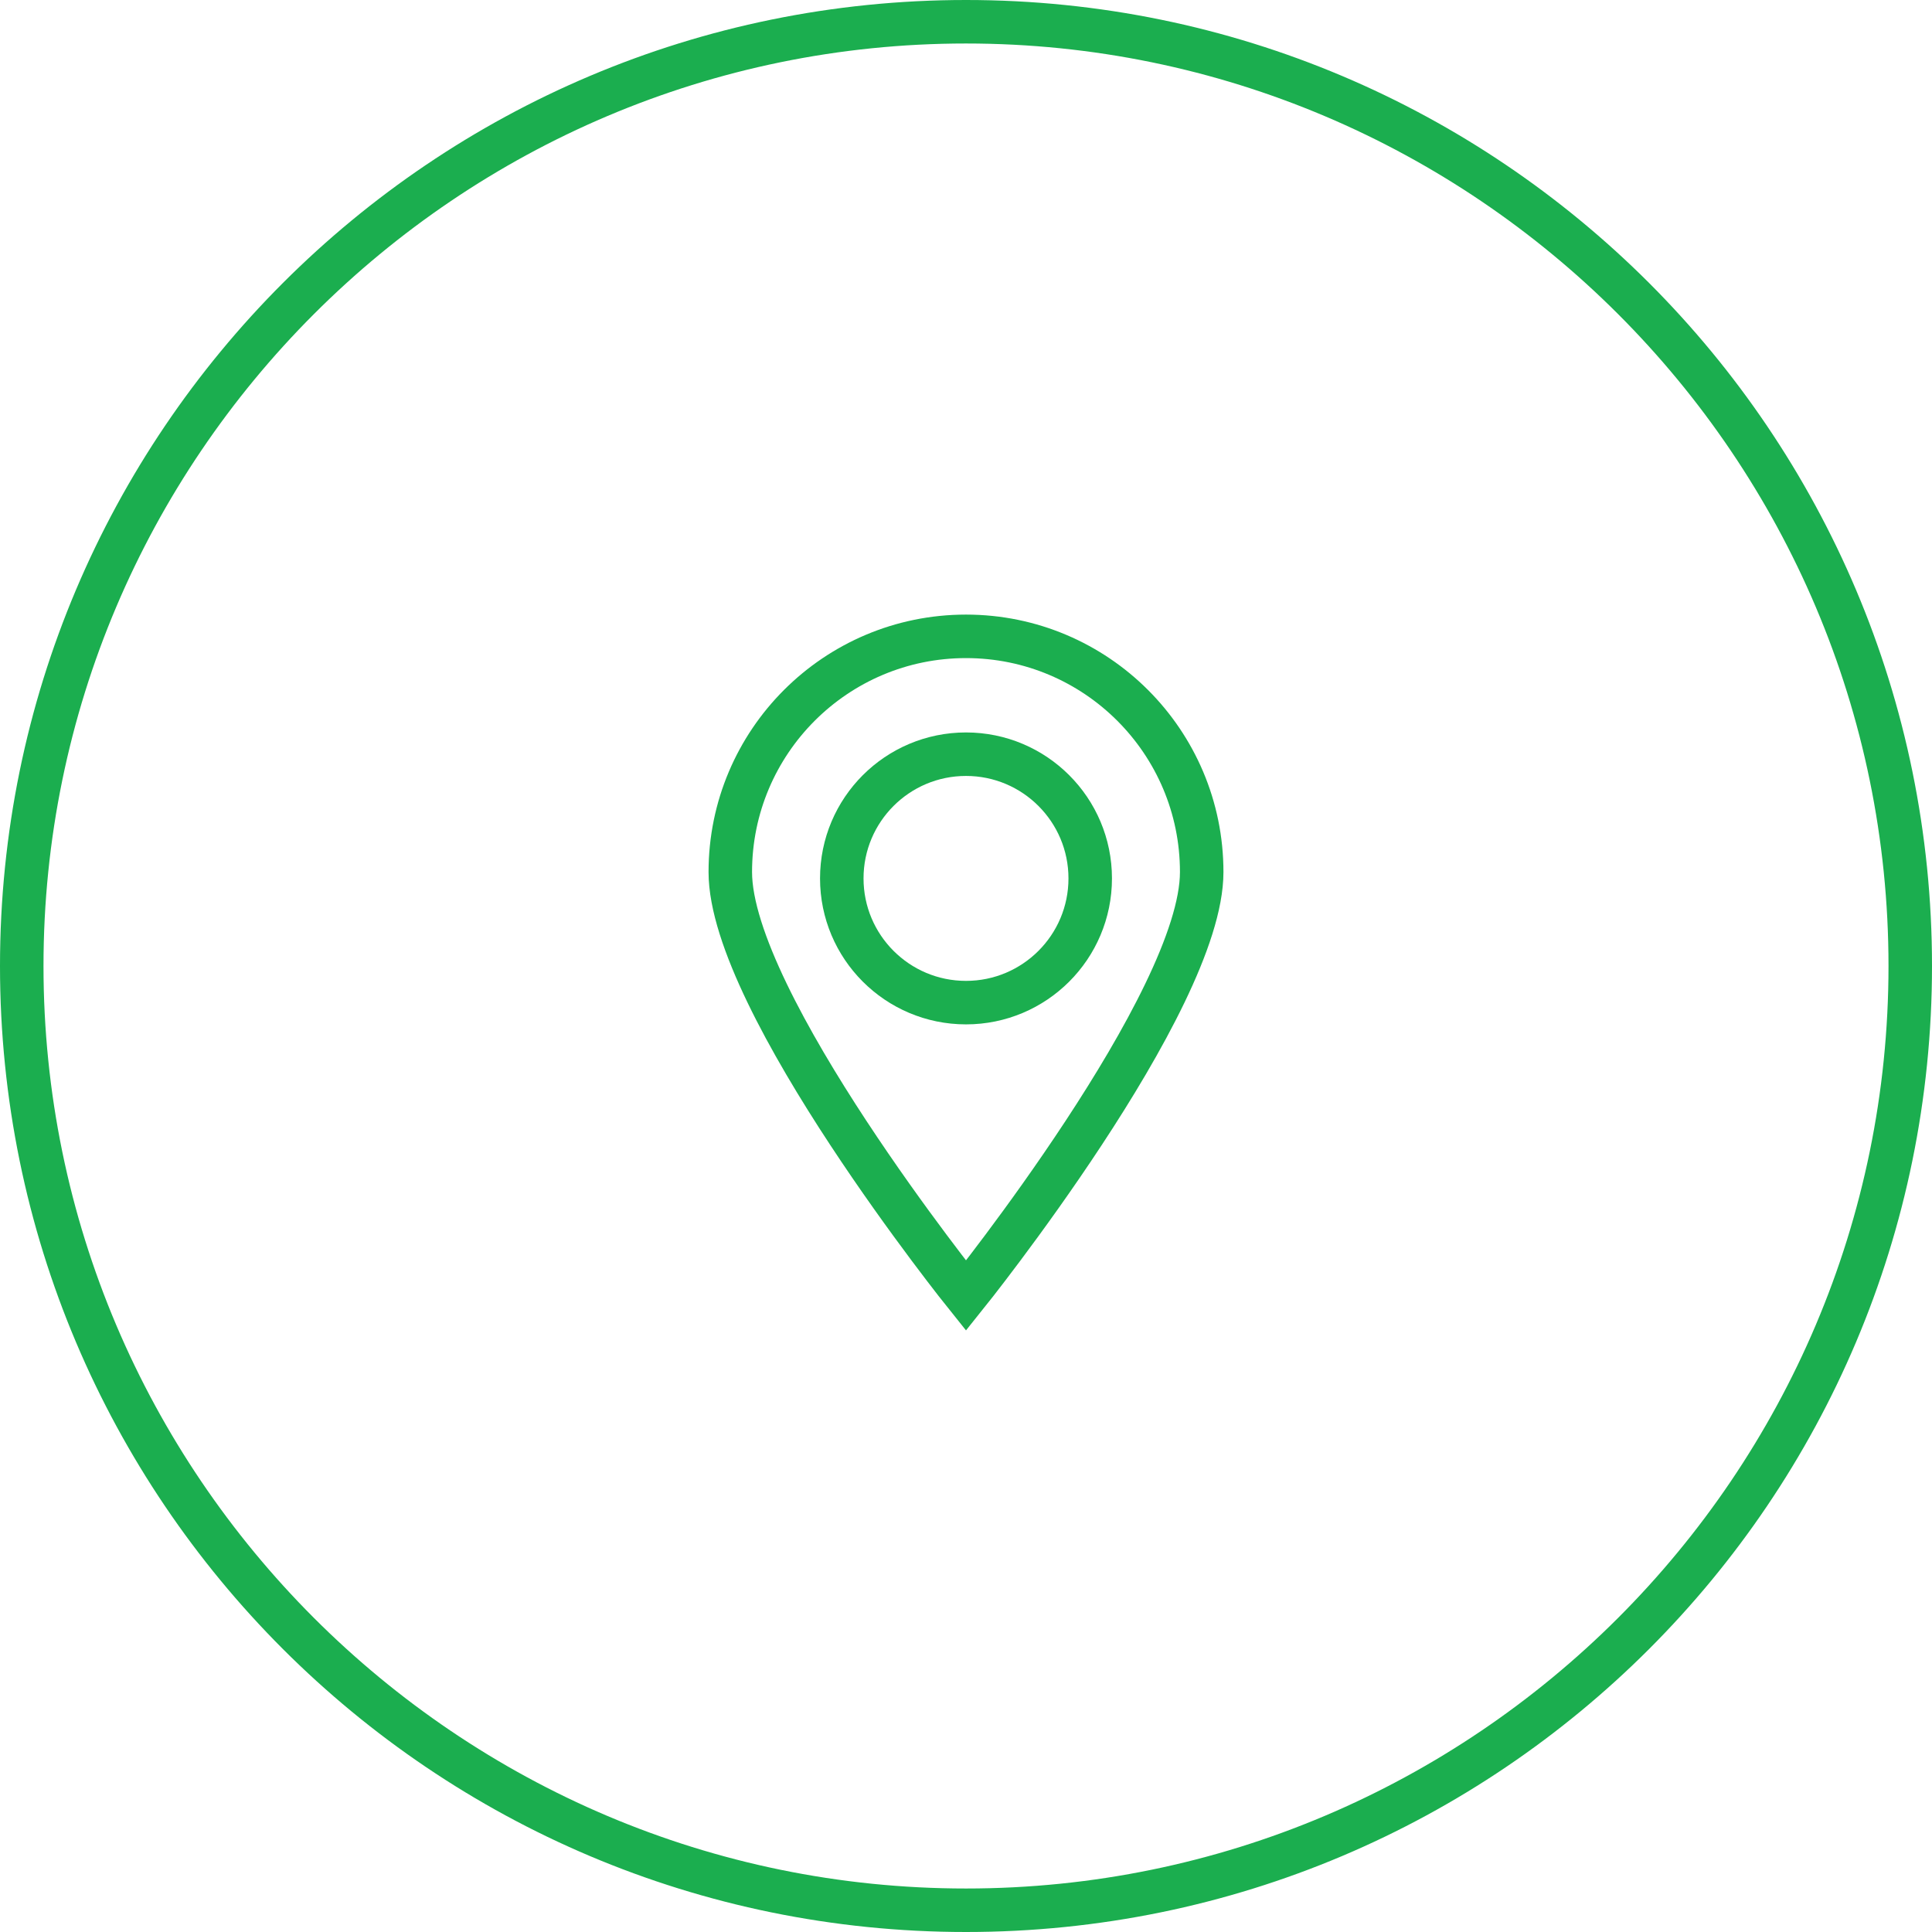
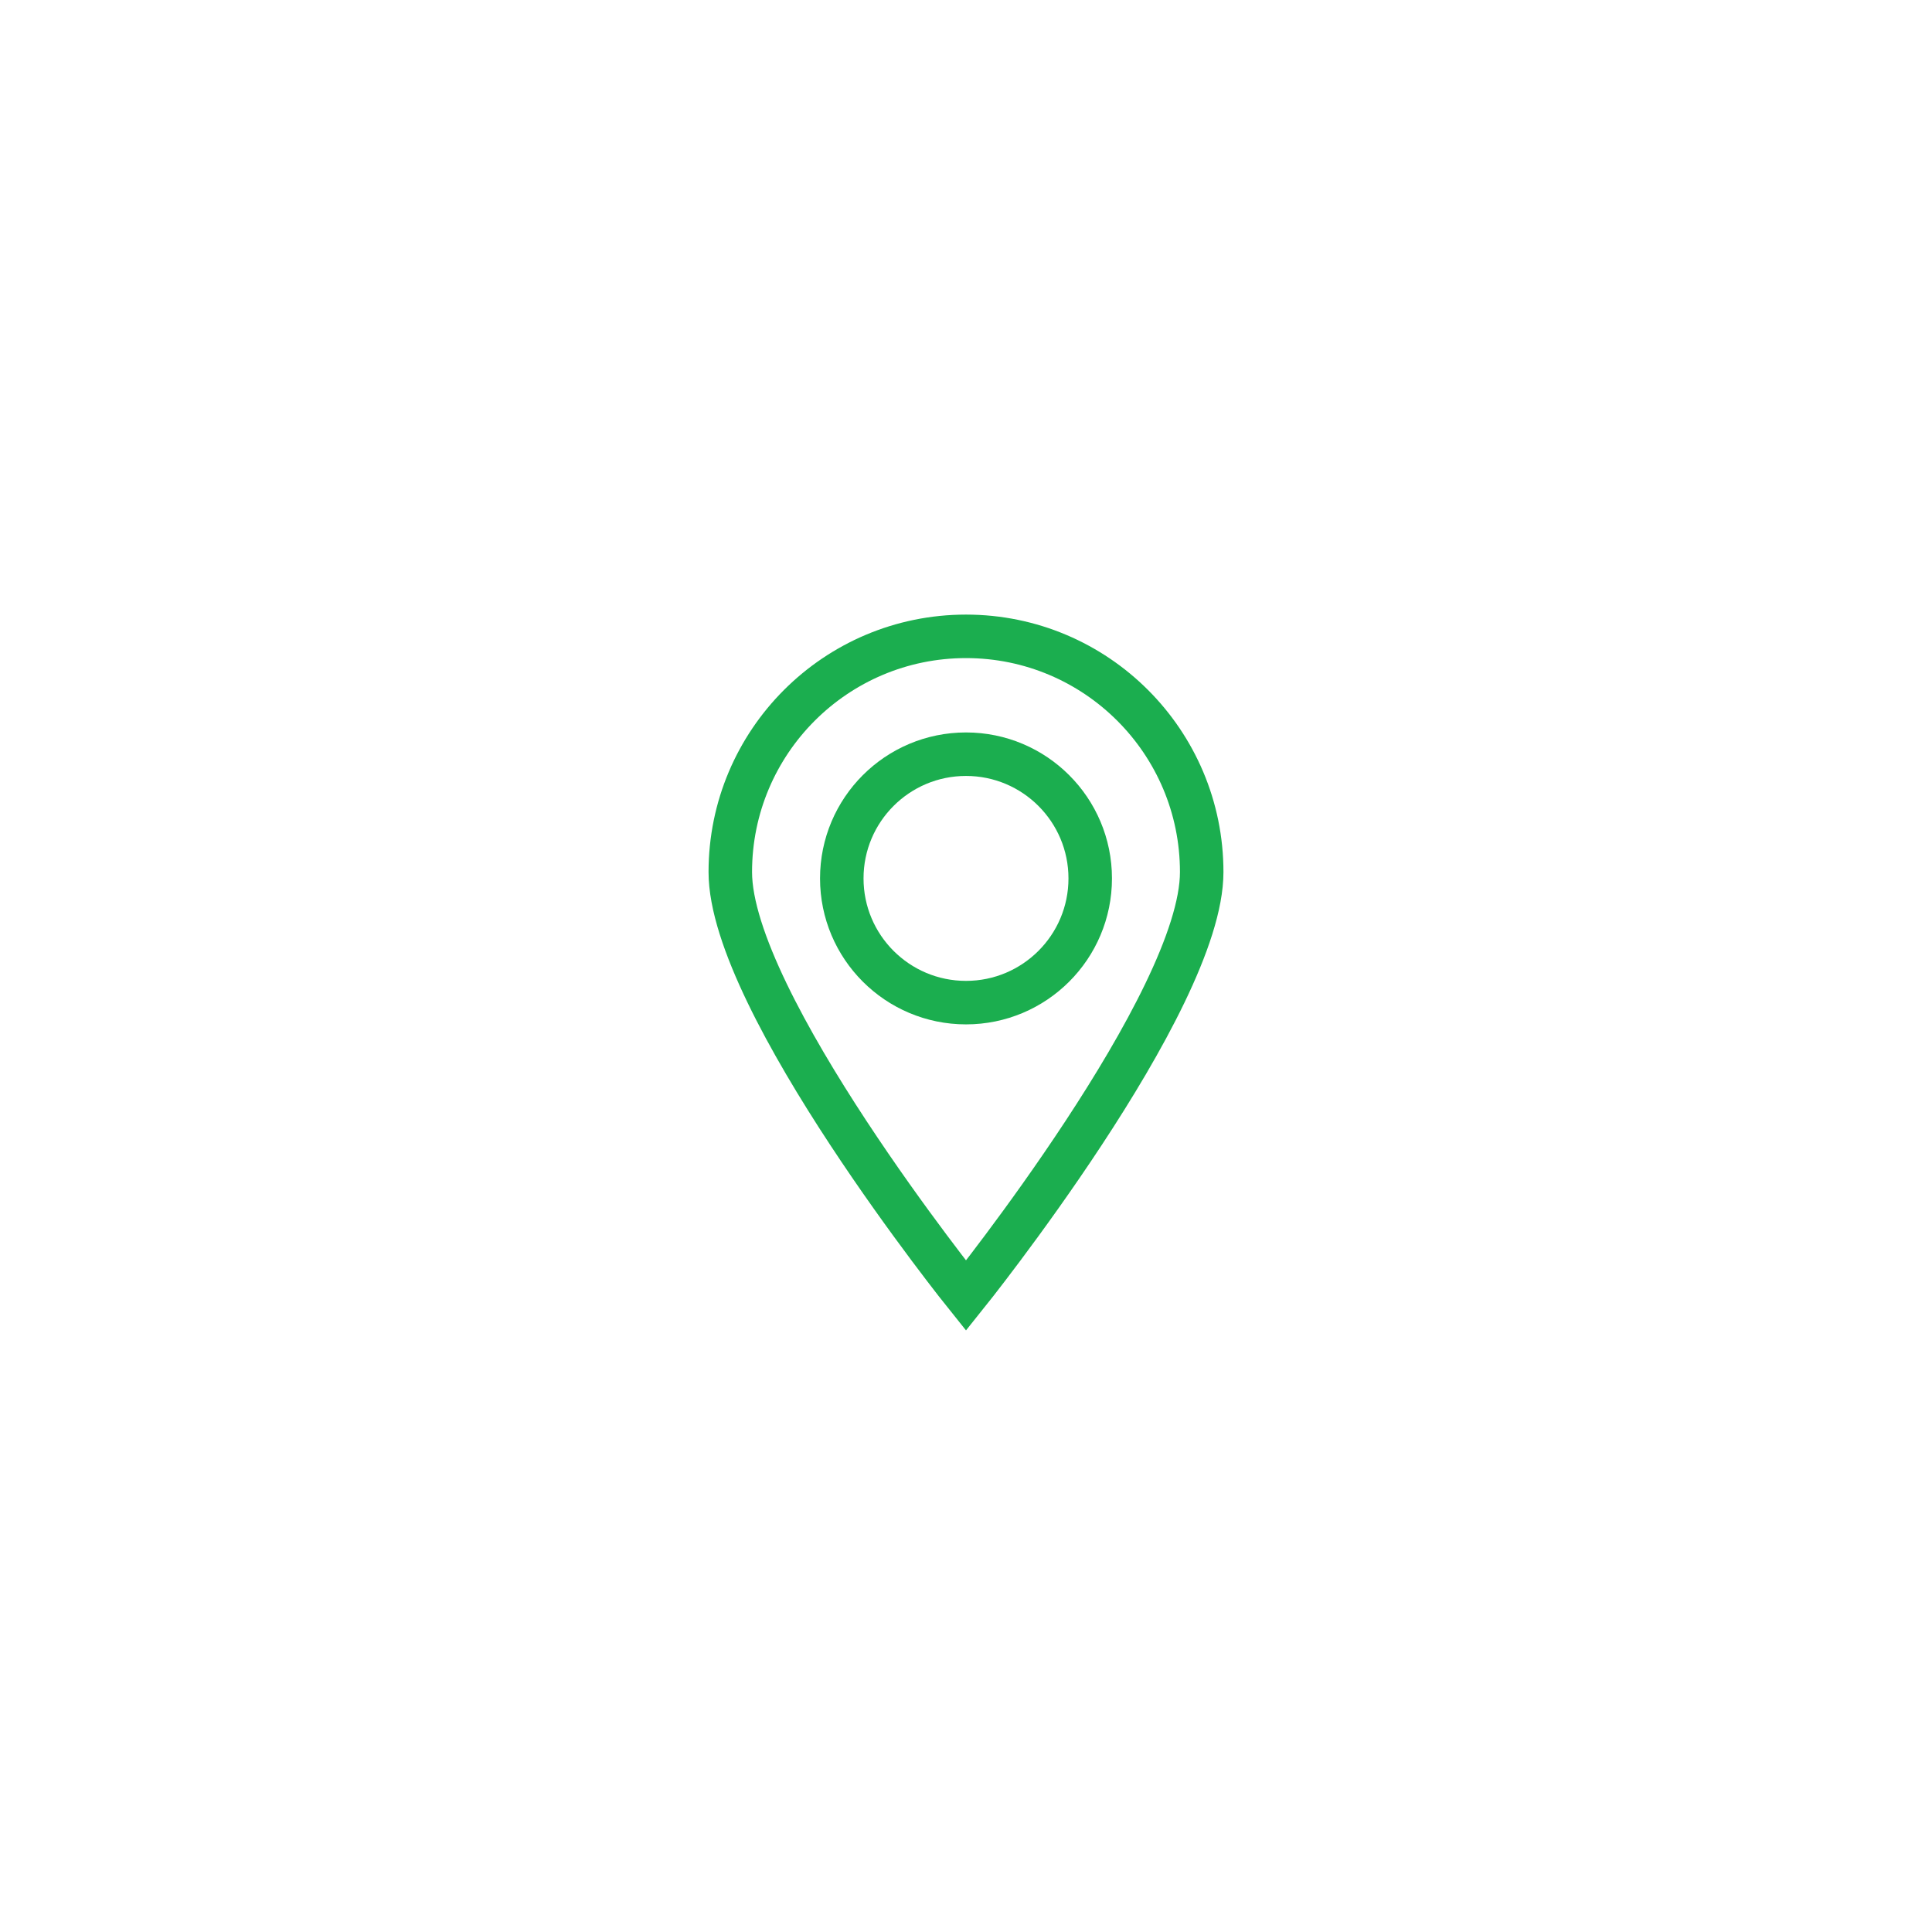
<svg xmlns="http://www.w3.org/2000/svg" version="1.1" id="Layer_1" x="0px" y="0px" width="133.248px" height="133.248px" viewBox="0 0 133.248 133.248" enable-background="new 0 0 133.248 133.248" xml:space="preserve">
  <g>
    <g>
-       <path fill="#1BAE4F" d="M66.624,3c35.082,0,63.624,28.542,63.624,63.624s-28.542,63.624-63.624,63.624    C31.542,130.248,3,101.706,3,66.624S31.542,3,66.624,3 M66.624,0C29.829,0,0,29.829,0,66.624    c0,36.795,29.829,66.624,66.624,66.624c36.795,0,66.624-29.829,66.624-66.624C133.248,29.829,103.419,0,66.624,0L66.624,0z" />
-     </g>
+       </g>
  </g>
  <path fill="none" stroke="#1BAE4F" stroke-width="3" stroke-miterlimit="10" d="M50.368,60.144c0-8.978,7.278-16.256,16.256-16.256  S82.88,51.166,82.88,60.144S66.624,89.36,66.624,89.36S50.368,69.122,50.368,60.144z" />
  <circle fill="none" stroke="#1BAE4F" stroke-width="3" stroke-miterlimit="10" cx="66.624" cy="60.583" r="8.567" />
</svg>